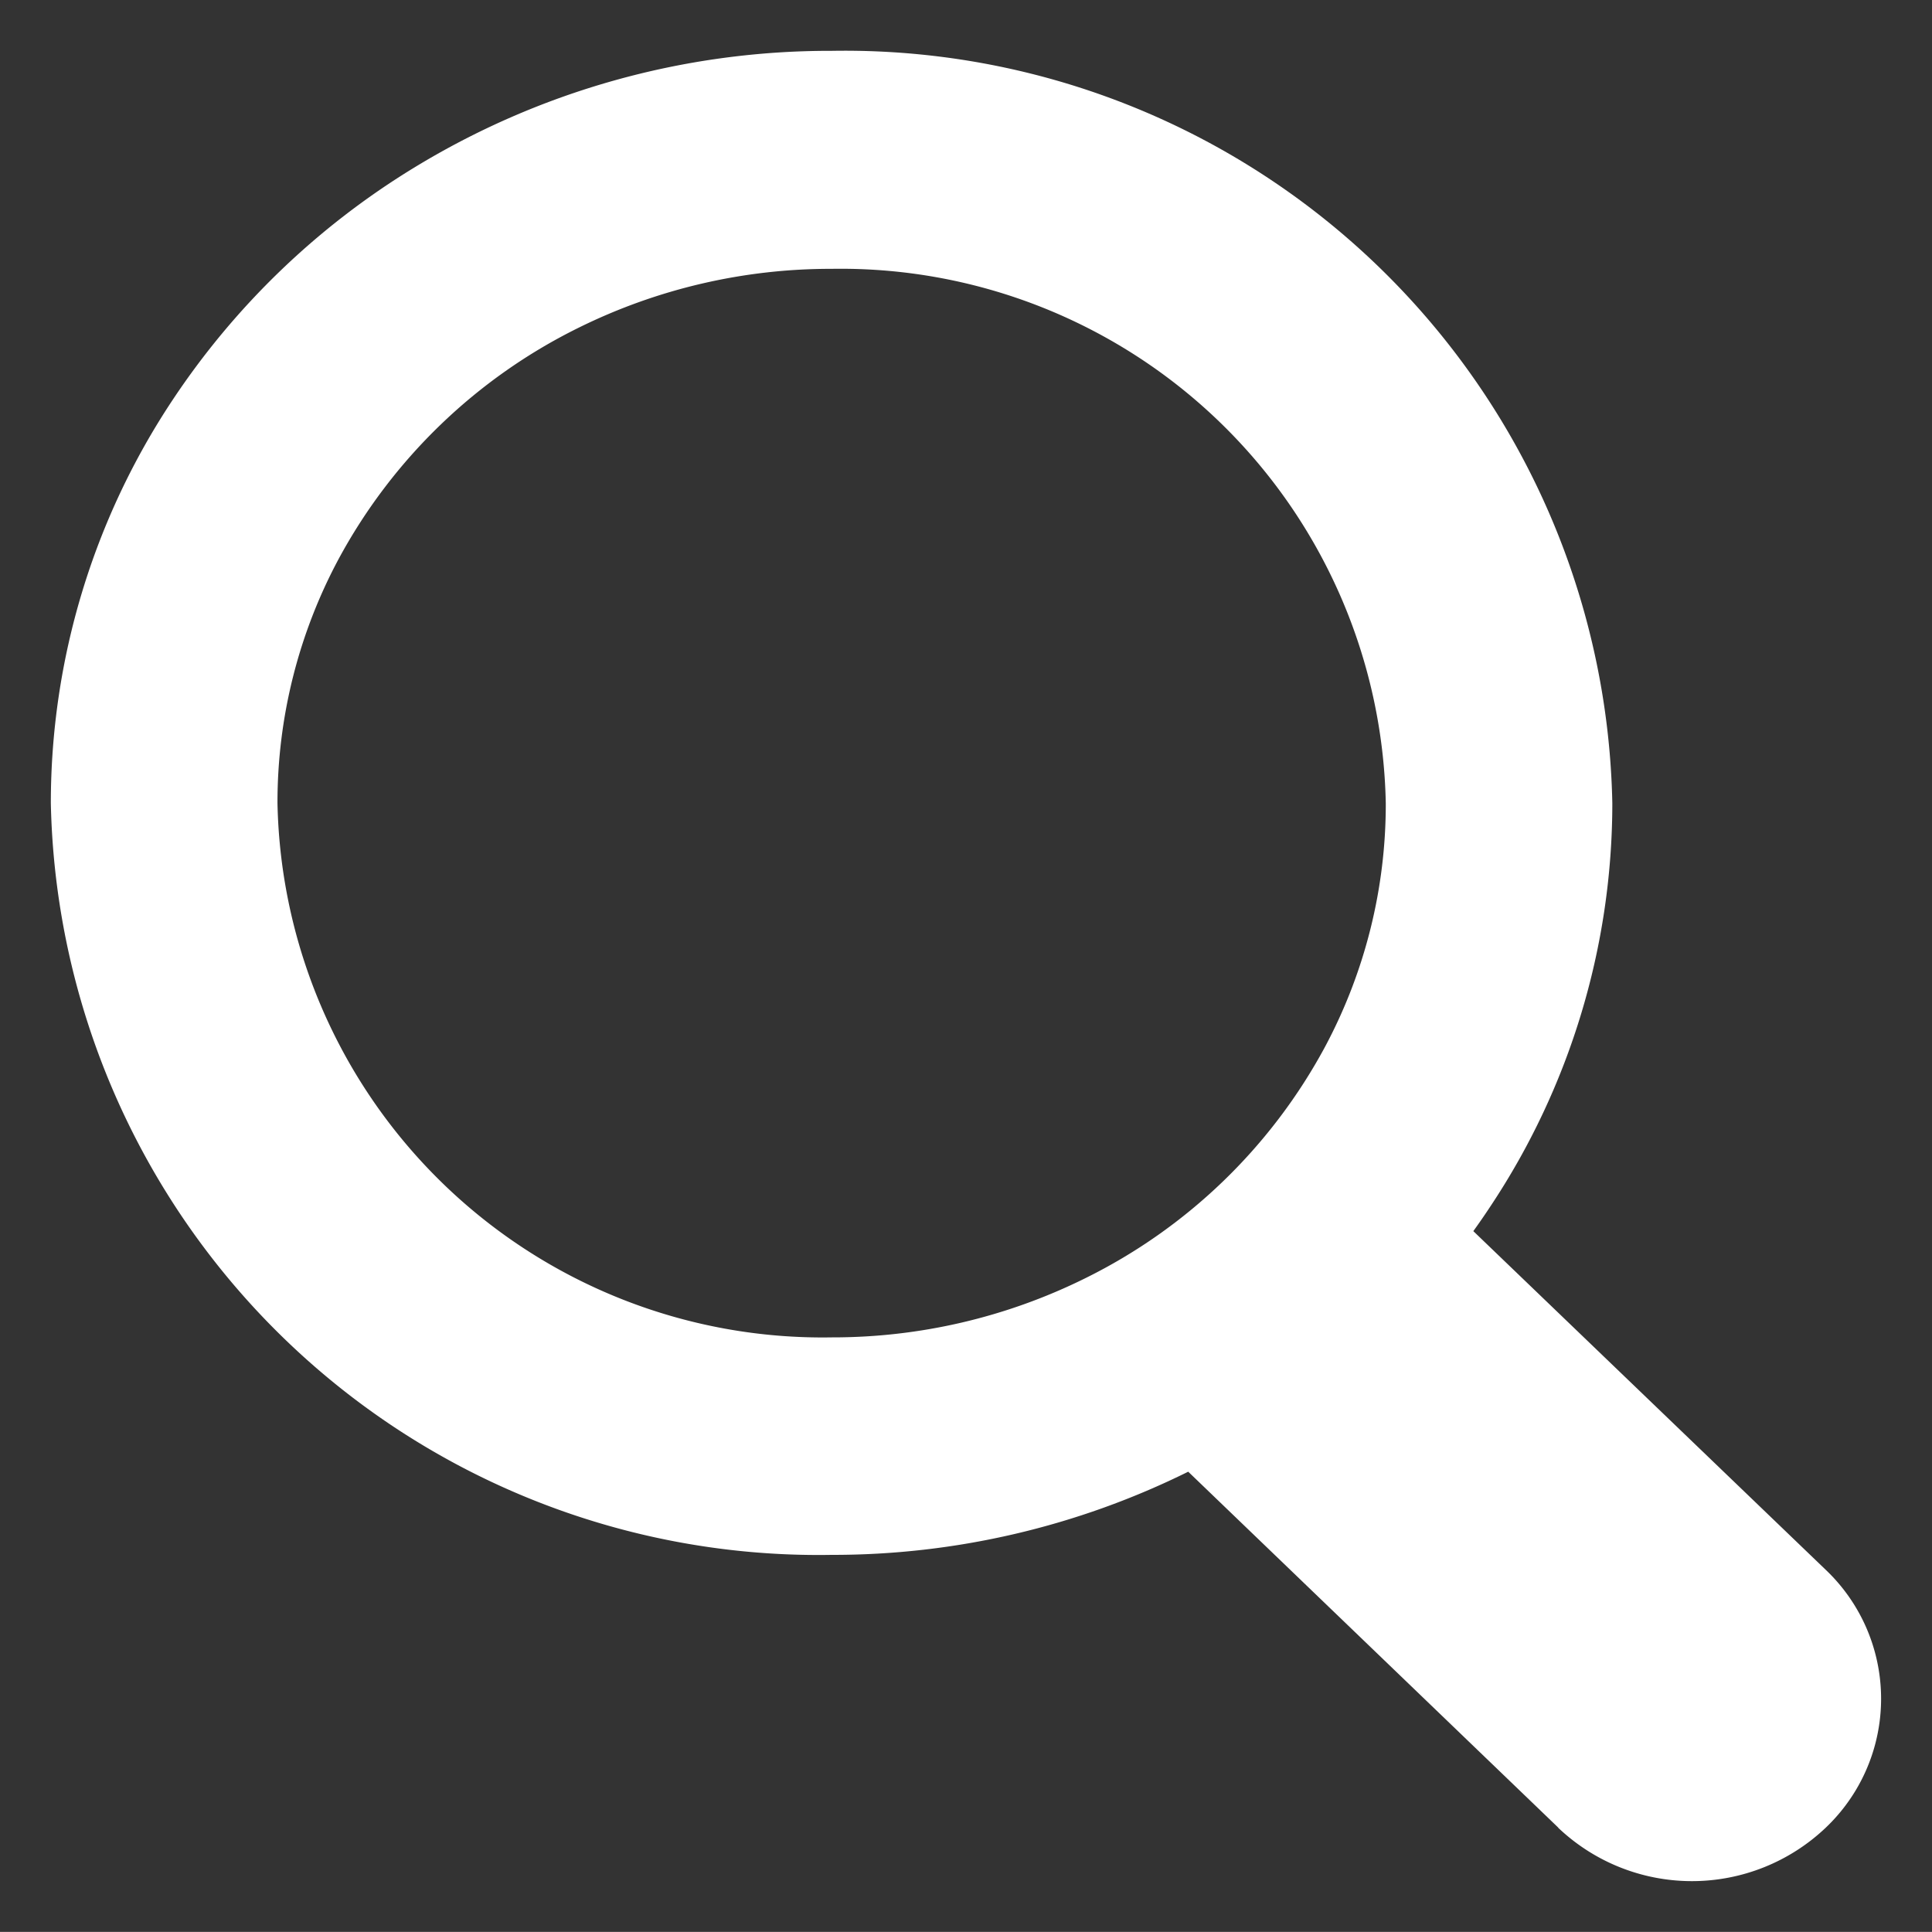
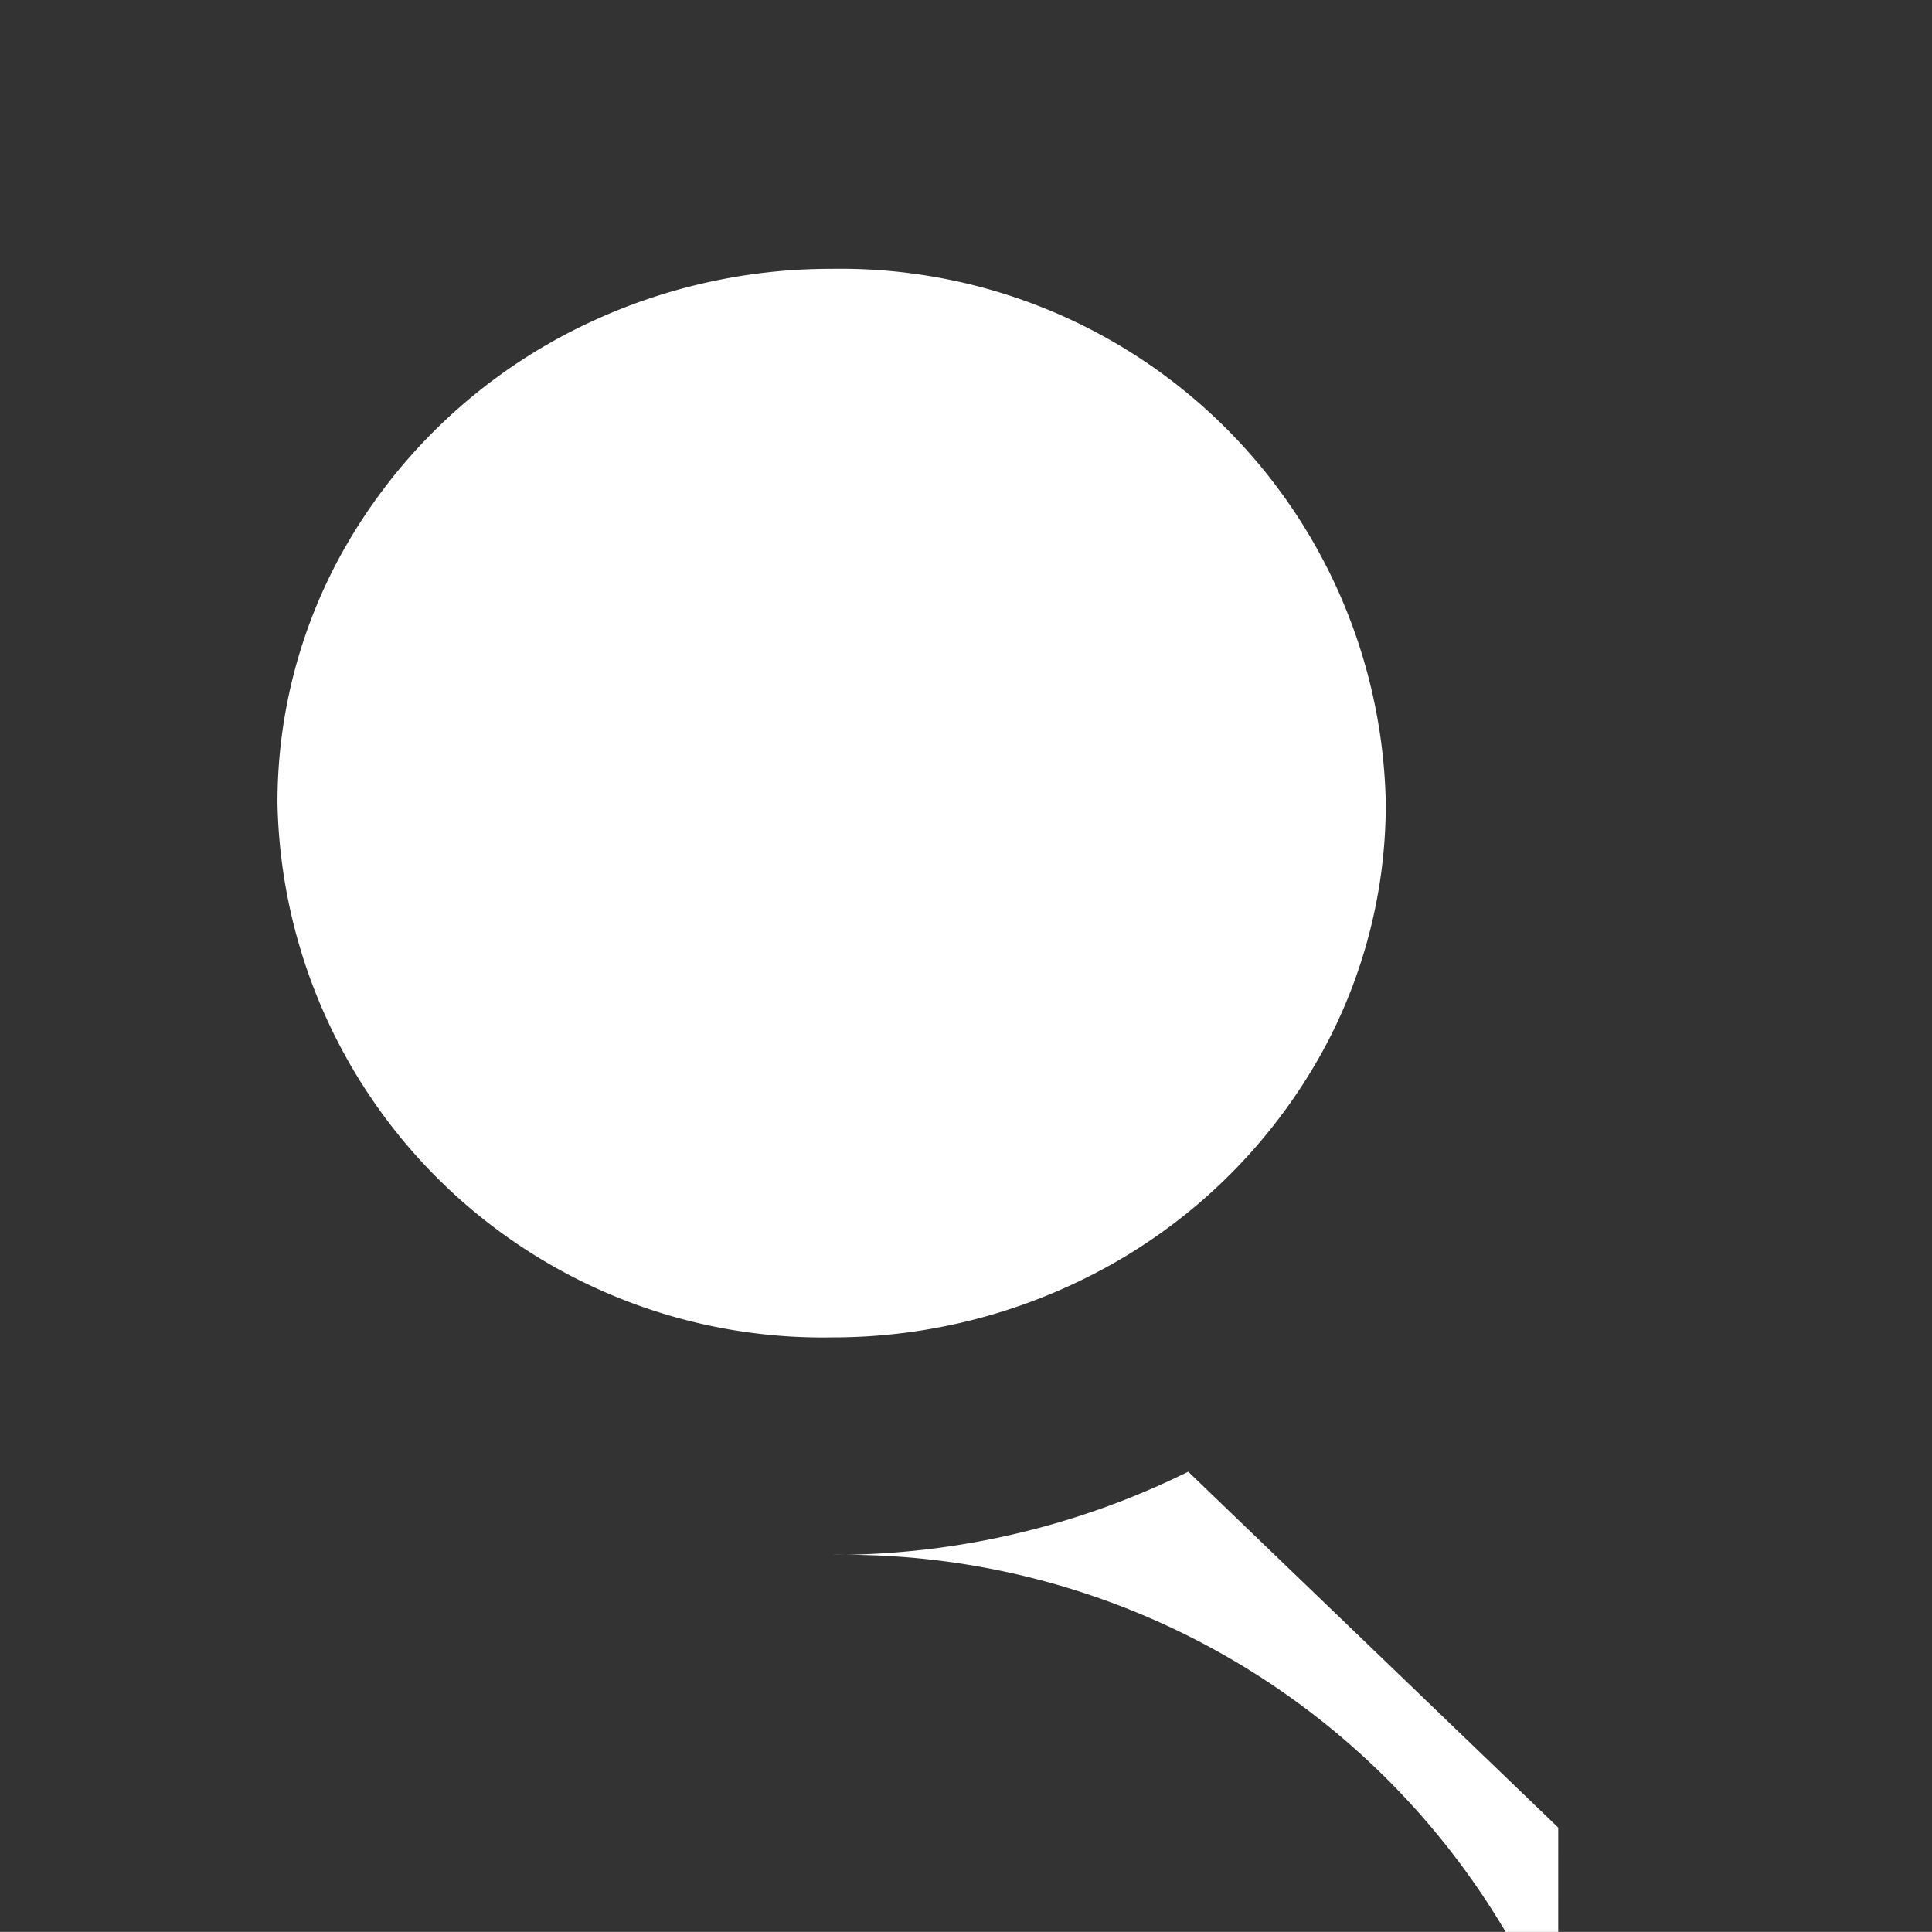
<svg xmlns="http://www.w3.org/2000/svg" width="19.001" height="19" viewBox="0 0 19.001 19">
  <rect x="0" y="0" width="19.001" height="19" fill="#333333" stroke="none" />
  <g id="グループ_1283" data-name="グループ 1283" transform="translate(0.5 0.5)">
-     <path id="合体_2" data-name="合体 2" d="M14.825,17.474l-3.639-3.5a7.871,7.871,0,0,1-3.508.818A7.551,7.551,0,0,1,0,7.4,7.161,7.161,0,0,1,1.2,3.43,7.6,7.6,0,0,1,3.561,1.156,7.843,7.843,0,0,1,7.679,0a7.55,7.55,0,0,1,7.678,7.4,7.161,7.161,0,0,1-1.2,3.966q-.081.123-.167.242l3.466,3.331a1.749,1.749,0,0,1,0,2.536,1.91,1.91,0,0,1-2.632,0ZM5.189,2.724A5.391,5.391,0,0,0,2.829,5a5.067,5.067,0,0,0-.6,2.4,5.362,5.362,0,0,0,5.453,5.253,5.591,5.591,0,0,0,2.49-.581A5.384,5.384,0,0,0,12.529,9.8a5.063,5.063,0,0,0,.6-2.4A5.362,5.362,0,0,0,7.679,2.144,5.589,5.589,0,0,0,5.189,2.724Z" fill="#fff" stroke="rgba(0,0,0,0)" stroke-miterlimit="10" stroke-width="1" />
+     <path id="合体_2" data-name="合体 2" d="M14.825,17.474l-3.639-3.5a7.871,7.871,0,0,1-3.508.818a7.55,7.55,0,0,1,7.678,7.4,7.161,7.161,0,0,1-1.2,3.966q-.081.123-.167.242l3.466,3.331a1.749,1.749,0,0,1,0,2.536,1.91,1.91,0,0,1-2.632,0ZM5.189,2.724A5.391,5.391,0,0,0,2.829,5a5.067,5.067,0,0,0-.6,2.4,5.362,5.362,0,0,0,5.453,5.253,5.591,5.591,0,0,0,2.49-.581A5.384,5.384,0,0,0,12.529,9.8a5.063,5.063,0,0,0,.6-2.4A5.362,5.362,0,0,0,7.679,2.144,5.589,5.589,0,0,0,5.189,2.724Z" fill="#fff" stroke="rgba(0,0,0,0)" stroke-miterlimit="10" stroke-width="1" />
  </g>
</svg>